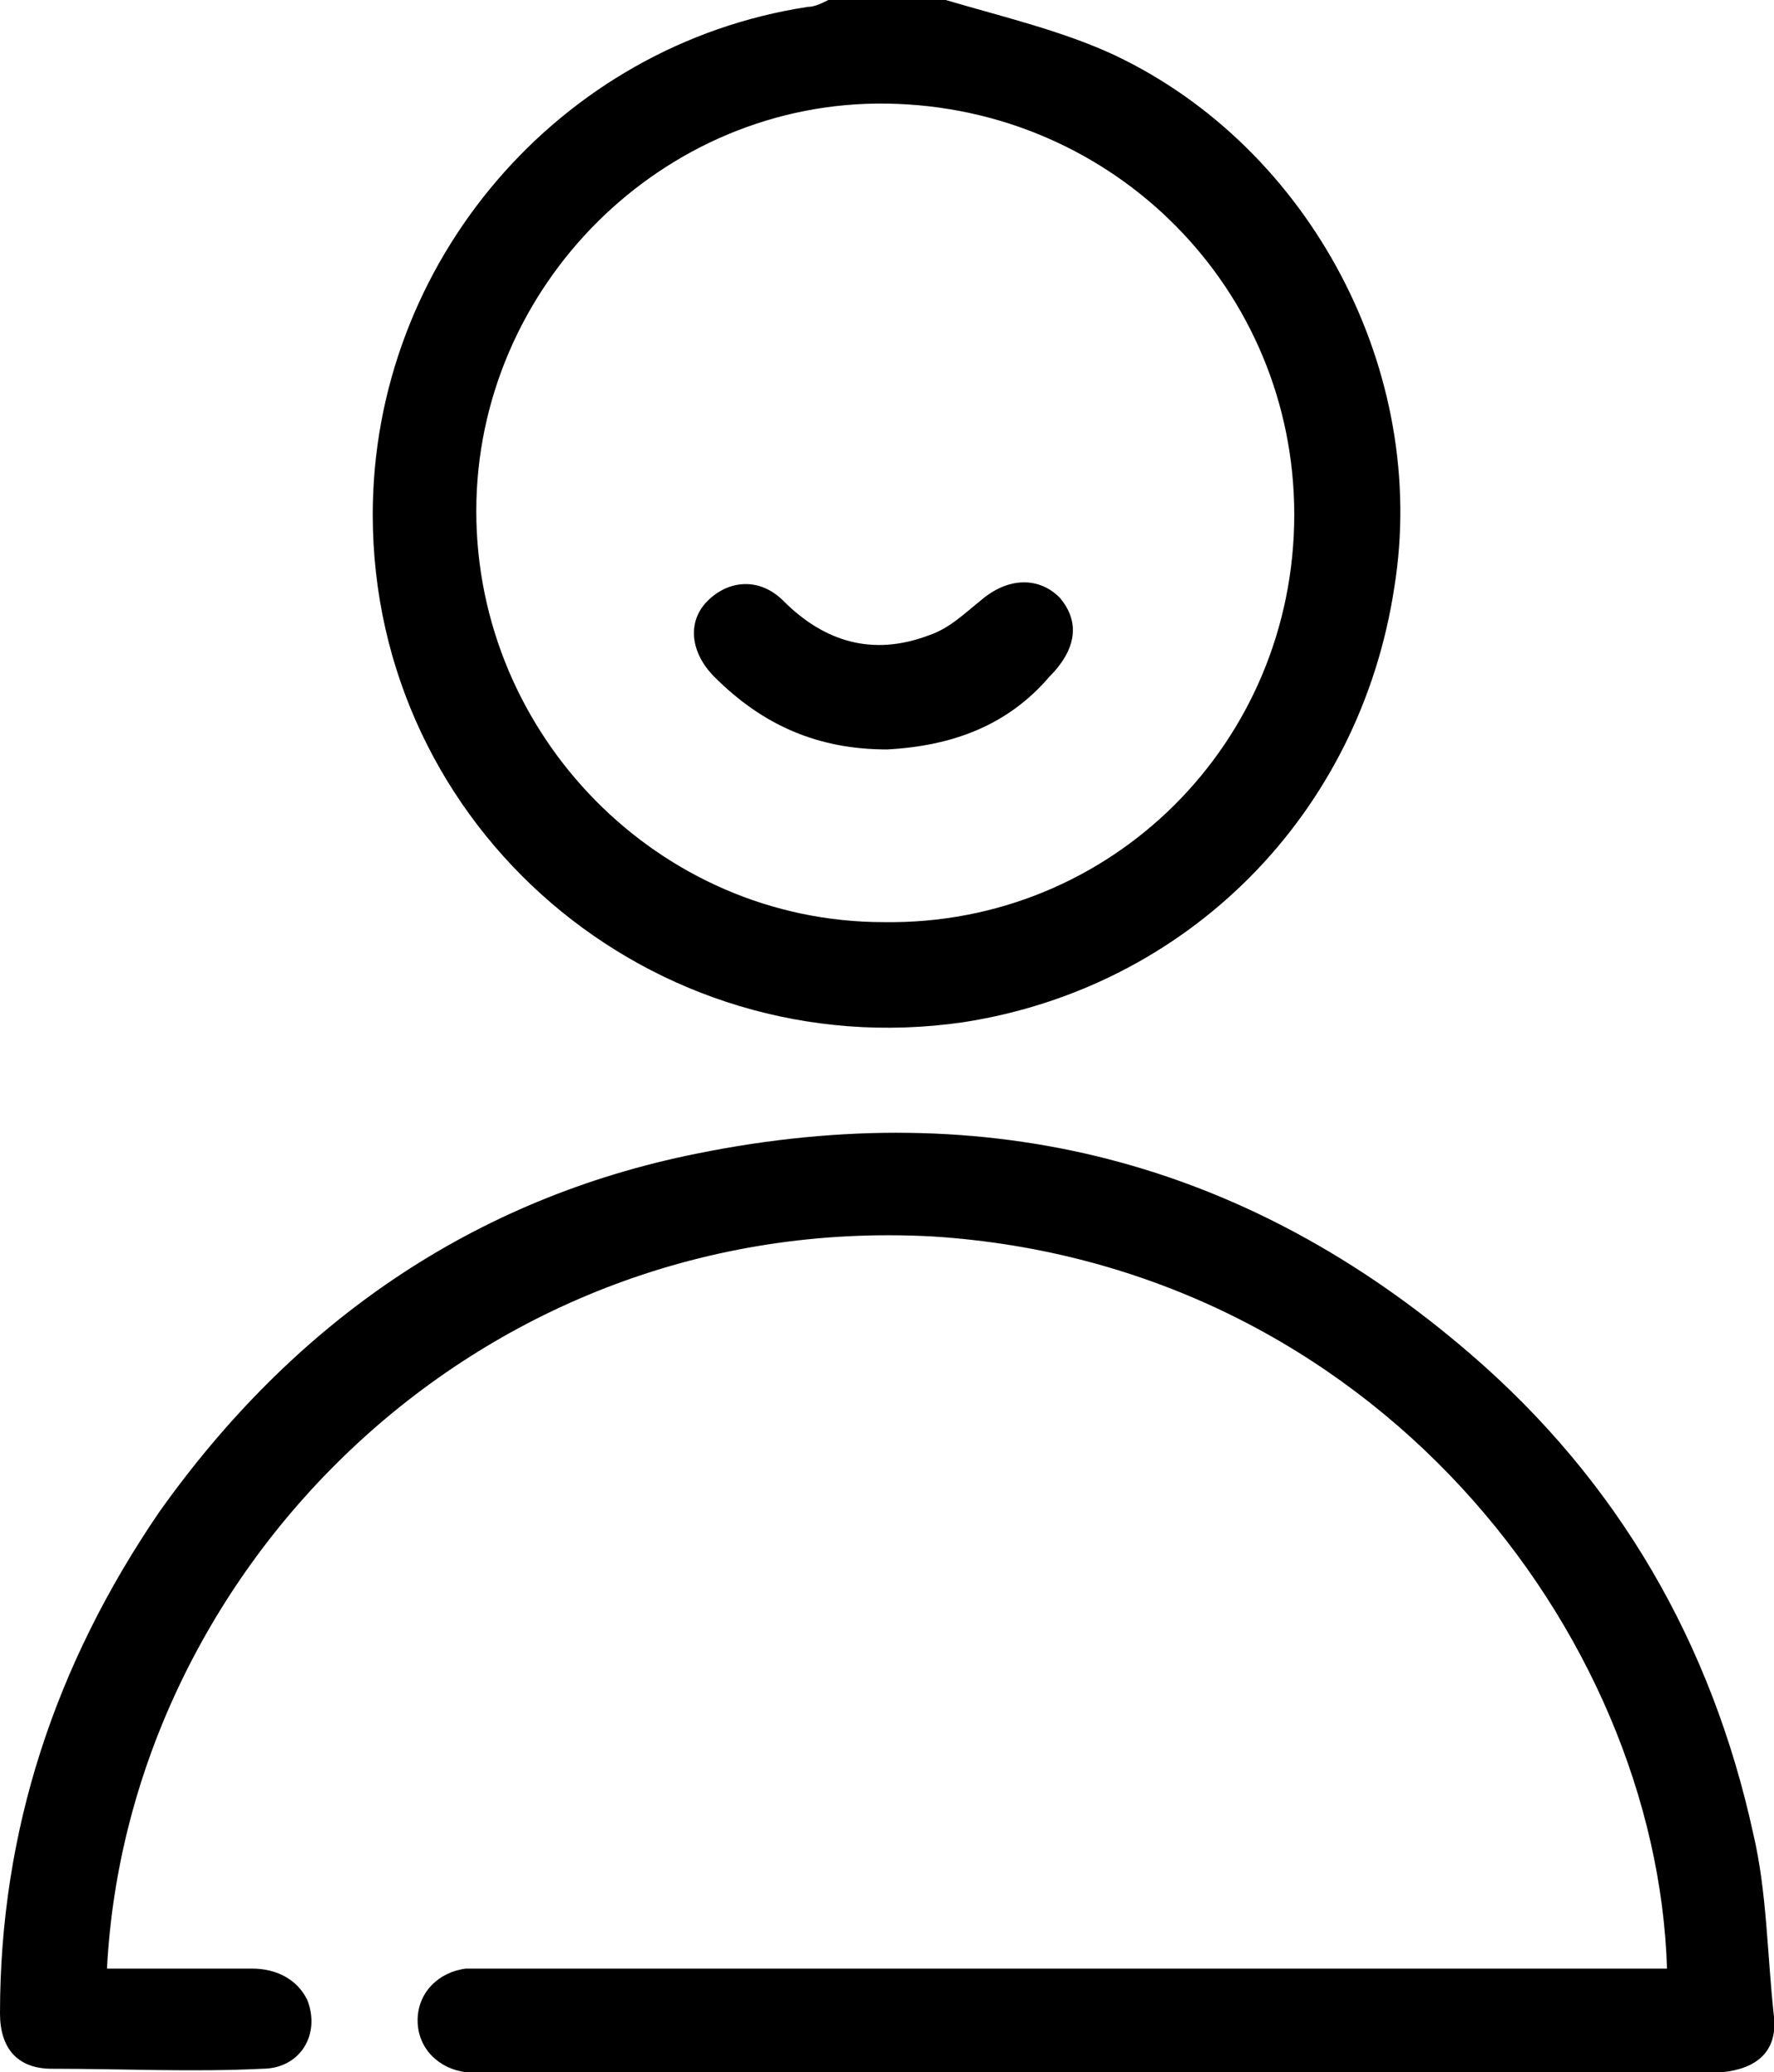
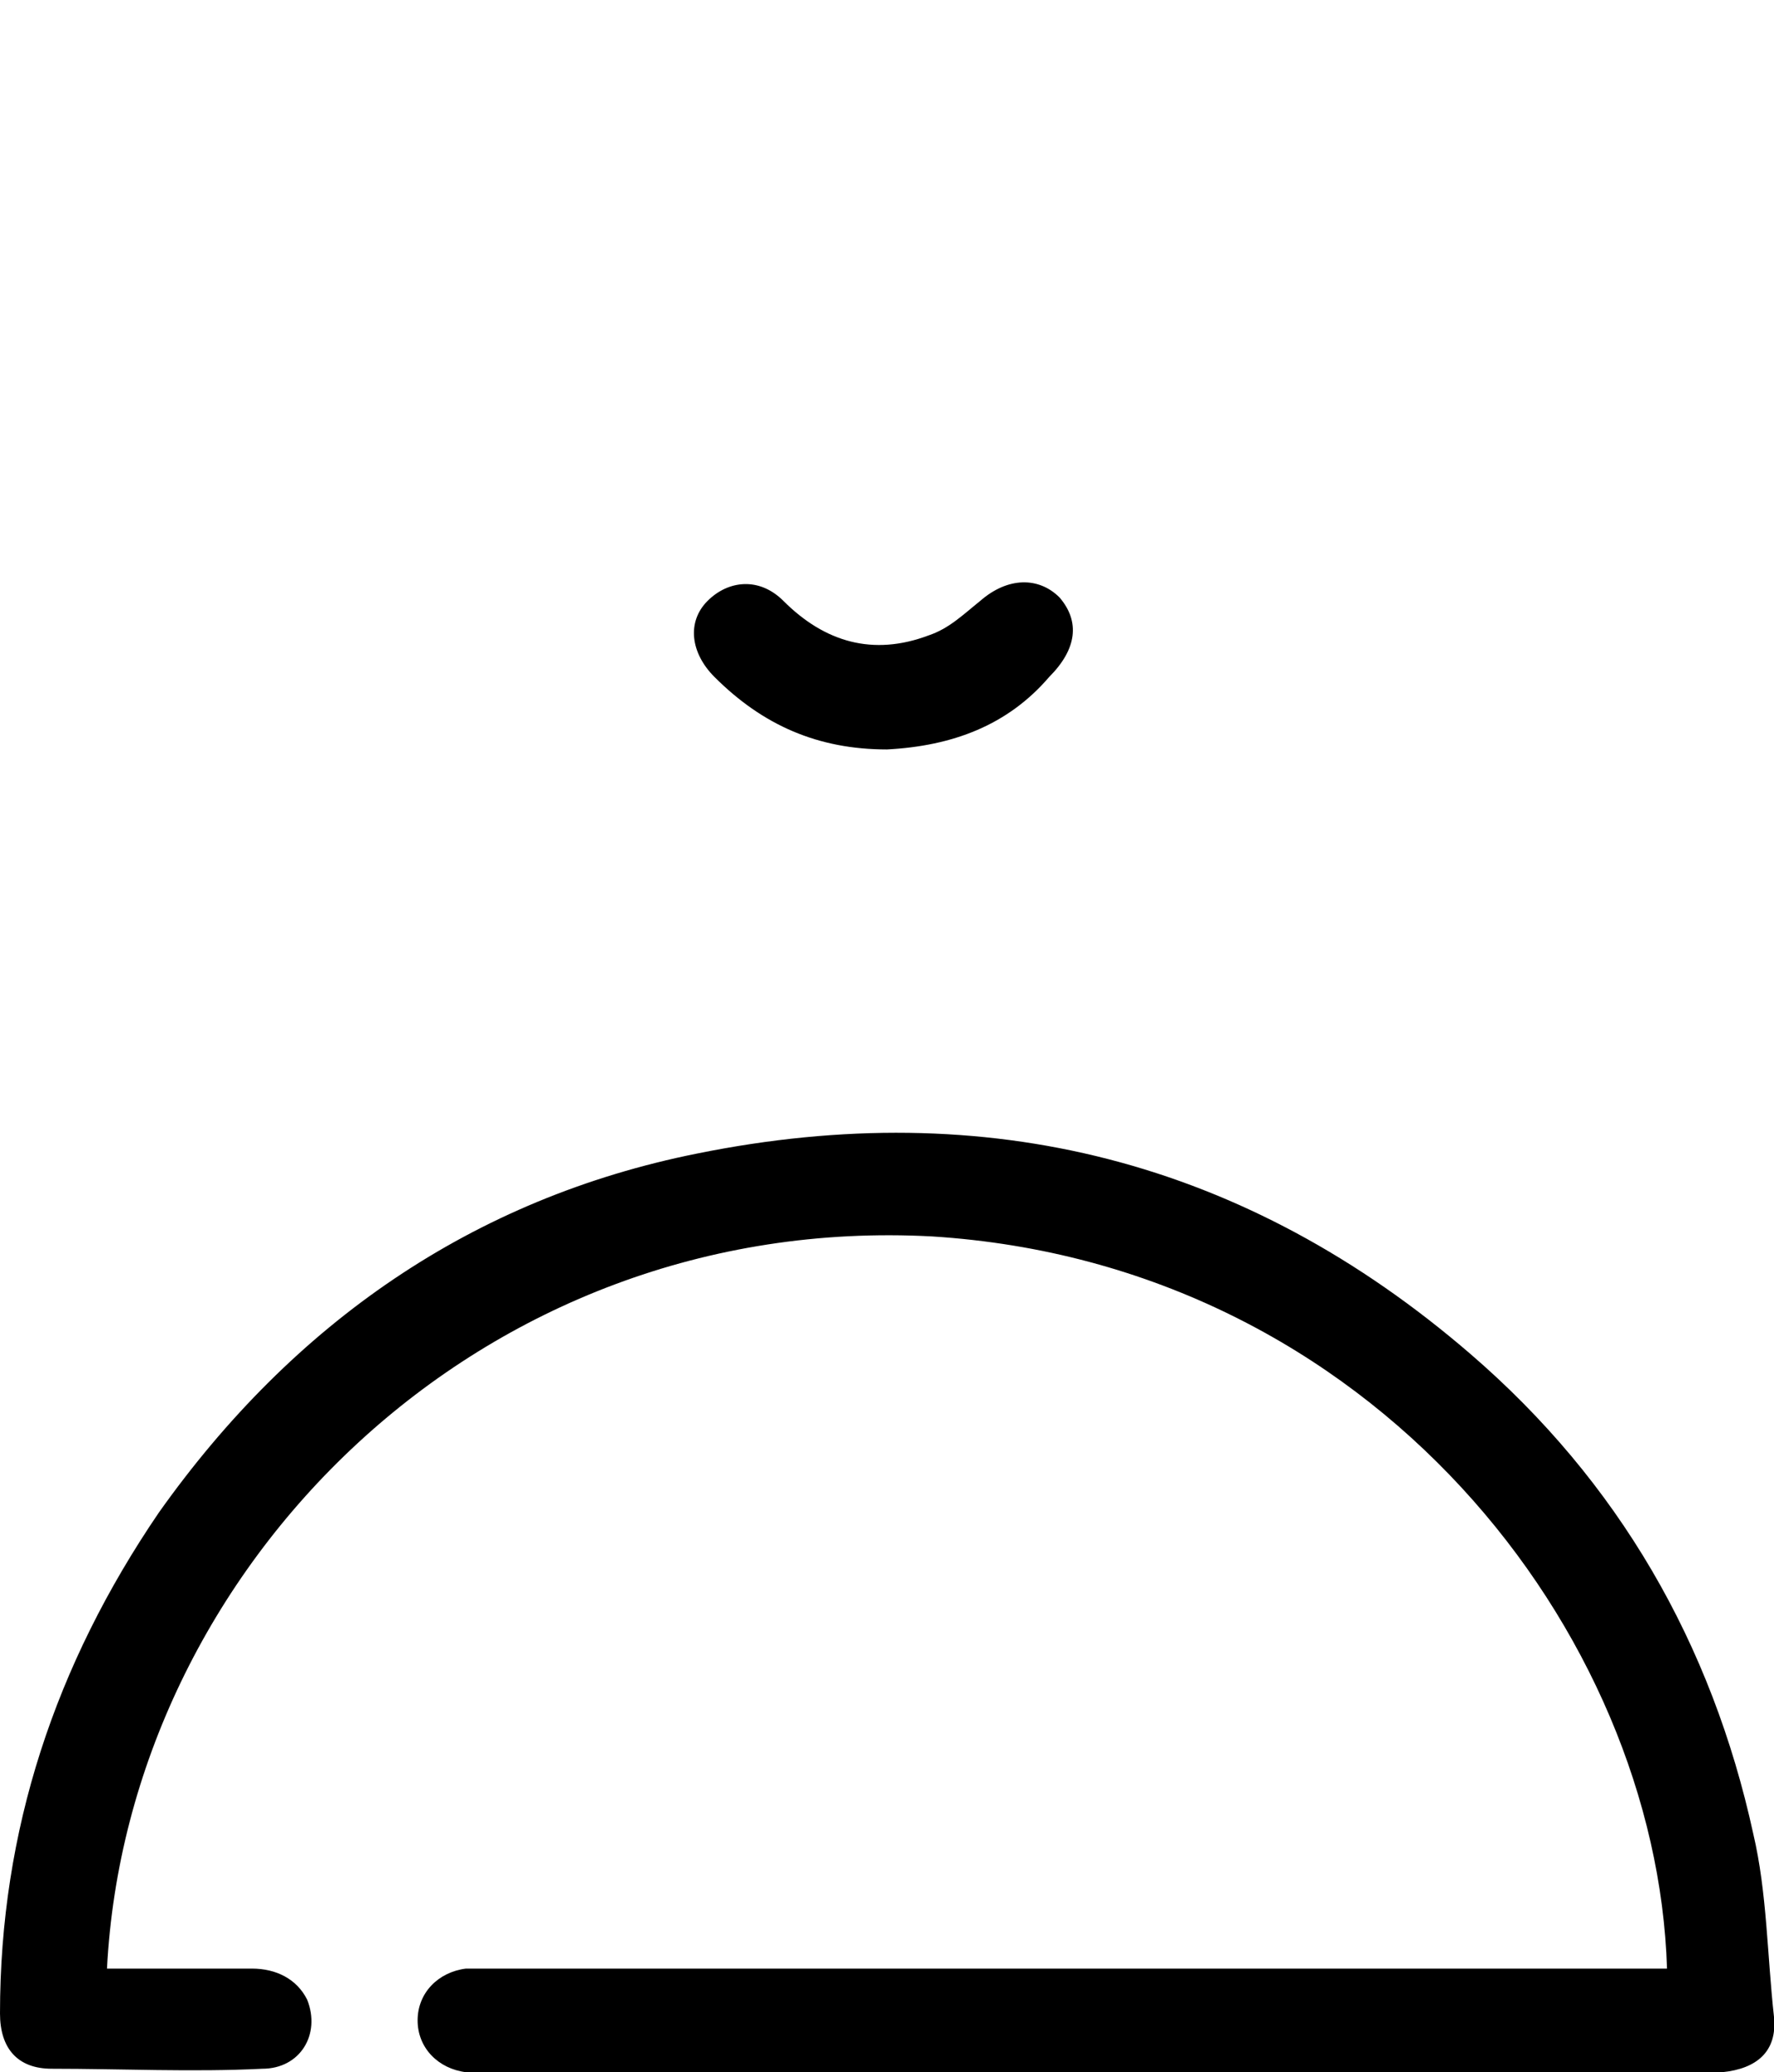
<svg xmlns="http://www.w3.org/2000/svg" width="51.4" height="60" viewBox="0 0 51.4 60" overflow="hidden">
  <defs />
  <g>
-     <path d=" M 27.4 0 C 29.1 0.5 30.8 0.9 32.3 1.6 C 38 4.3 41.4 10.8 40.4 17 C 39.4 23.6 34.4 28.6 27.9 29.6 C 18.9 30.9 10.8 24 10.8 14.9 C 10.8 7.6 16.2 1.3 23.4 0.2 C 23.6 0.2 23.8 0.1 24 0 C 25.2 0 26.3 0 27.4 0 Z M 37.5 14.9 C 37.5 8.4 32.3 3.1 25.7 3 C 19.2 2.9 13.8 8.3 13.8 14.8 C 13.8 21.3 19.1 26.7 25.6 26.7 C 32.2 26.8 37.5 21.5 37.5 14.9 Z" stroke="none" stroke-width="1" stroke-linecap="butt" fill="#000000" fill-opacity="1" />
    <path d=" M 3.1 57 C 4.5 57 5.9 57 7.3 57 C 8 57 8.6 57.3 8.9 57.9 C 9.3 58.9 8.7 59.9 7.6 59.9 C 5.6 60 3.5 59.9 1.5 59.9 C 0.5 59.9 0 59.3 0 58.3 C 0 53 1.6 48.2 4.6 43.8 C 8.5 38.3 13.7 34.7 20.2 33.4 C 28.6 31.7 36.1 33.6 42.6 39.2 C 46.9 42.9 49.6 47.6 50.8 53.1 C 51.2 54.8 51.2 56.6 51.4 58.4 C 51.5 59.4 50.9 59.9 49.9 60 C 49.6 60 49.3 60 49.1 60 C 37.6 60 26 60 14.5 60 C 14.2 60 13.8 60 13.5 60 C 12.7 59.9 12.1 59.3 12.1 58.5 C 12.1 57.7 12.7 57.1 13.5 57 C 13.8 57 14.2 57 14.5 57 C 25.4 57 36.3 57 47.2 57 C 47.6 57 47.9 57 48.3 57 C 48 47.3 39.8 36.6 27 35.8 C 13.9 35.1 3.7 45.4 3.1 57 Z" stroke="none" stroke-width="1" stroke-linecap="butt" fill="#000000" fill-opacity="1" />
    <path d=" M 25.7 21.7 C 23.7 21.7 22.1 21 20.7 19.6 C 20 18.9 19.9 18 20.5 17.4 C 21.1 16.8 22 16.7 22.7 17.4 C 23.9 18.6 25.3 19 26.9 18.4 C 27.5 18.2 27.9 17.8 28.4 17.4 C 29.2 16.7 30.1 16.7 30.7 17.3 C 31.3 18 31.2 18.8 30.4 19.6 C 29.2 21 27.6 21.6 25.7 21.7 Z" stroke="none" stroke-width="1" stroke-linecap="butt" fill="#000000" fill-opacity="1" />
  </g>
</svg>